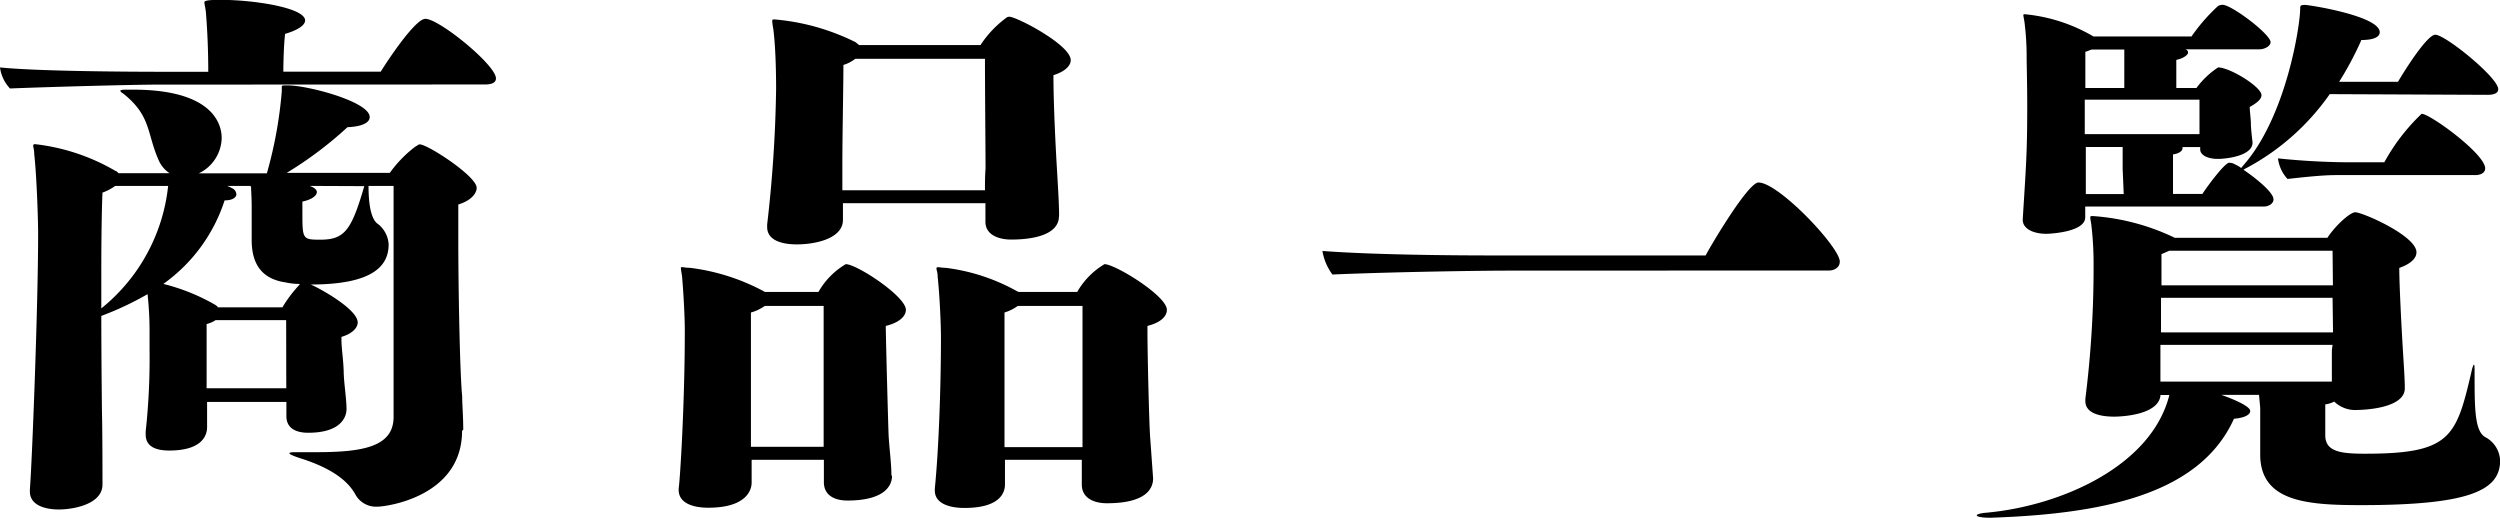
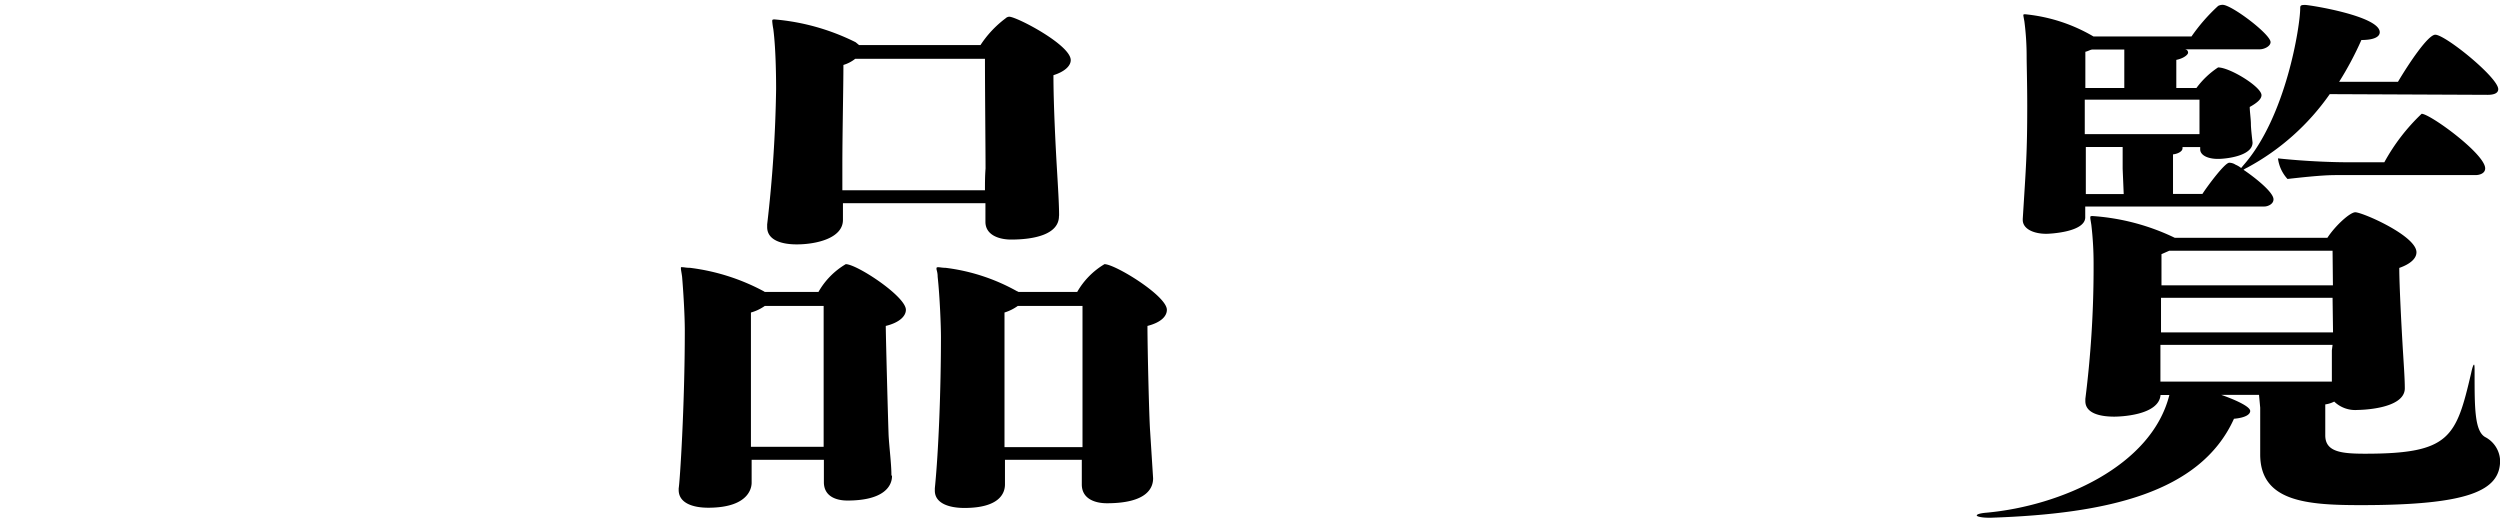
<svg xmlns="http://www.w3.org/2000/svg" viewBox="0 0 212.47 44.01">
  <g id="レイヤー_2" data-name="レイヤー 2">
    <g id="レイヤー_1-2" data-name="レイヤー 1">
-       <path d="M13.44,7.19c-2,0-9.18.19-12.59.33A3.2,3.2,0,0,1,0,5.73c3.17.33,11,.37,13.77.37H17.7c0-2.5-.15-4.4-.19-4.92s-.14-.8-.14-1,1-.19,1.46-.19c2.7,0,7.1.66,7.1,1.75,0,.33-.43.76-1.7,1.14-.1.75-.15,2.41-.15,3.21h8.28c.1-.19,2.84-4.49,3.79-4.49,1.18,0,6,3.93,6,5.06,0,.48-.61.52-.94.52ZM39.27,36.62c0,5.59-6.43,6.44-7.19,6.44A2,2,0,0,1,30.19,42c-.43-.76-1.42-2-4.5-3-.61-.19-1.09-.38-1.09-.47s.19-.1.62-.1h1.66c4,0,6.57-.47,6.57-3V15.8H31.32c0,2,.34,2.84.71,3.17a2.36,2.36,0,0,1,1,1.8c0,1.85-1.37,3.41-6.63,3.41.62.24,4,2.08,4,3.22,0,.52-.57,1-1.38,1.23v.28c0,.71.15,1.51.19,2.65,0,.85.24,2.32.24,3.22,0,.23-.05,2-3.26,2-.9,0-1.85-.29-1.85-1.42V34.16H17.6v2.13c0,.85-.57,2-3.22,2-1.13,0-2-.33-2-1.37v-.24a57.75,57.75,0,0,0,.33-7V28.34A29,29,0,0,0,12.54,25a26.42,26.42,0,0,1-3.93,1.85c0,3.73.05,7.19.05,7.9.05,1.84.05,6,.05,6.34v.09C8.71,42.87,6.2,43.3,5,43.3s-2.46-.38-2.46-1.52v-.19c.18-2.22.7-15.57.7-21.67,0-1.51-.14-5.16-.33-6.81,0-.38-.09-.62-.09-.71s.05-.15.14-.15a17.42,17.42,0,0,1,6.86,2.28.41.41,0,0,1,.24.19h4.35a2.52,2.52,0,0,1-.94-1.14c-1-2.27-.62-3.74-3-5.63-.19-.1-.24-.19-.24-.24s.14-.09.47-.09h.62c7.29,0,7.52,3.4,7.52,4.11a3.41,3.41,0,0,1-1.94,3h5.78a35.91,35.91,0,0,0,1.27-7c0-.19,0-.28,0-.38s.09-.09.56-.09c1.61,0,6.91,1.37,6.91,2.69,0,.48-.66.81-1.89.86a32.18,32.18,0,0,1-5.16,3.88h8.76a10.35,10.35,0,0,1,2.17-2.23c.19-.09.24-.19.38-.19.66,0,4.83,2.7,4.83,3.69,0,.57-.62,1.14-1.56,1.42,0,.52,0,1.61,0,3,0,4.31.14,11.5.33,13.3,0,.71.09,1.7.09,2.84ZM8.61,26.21A15.45,15.45,0,0,0,14.29,15.8H9.79a4.38,4.38,0,0,1-1.08.57c-.05,1-.1,3.6-.1,6.53Zm16.85-2.08A5.37,5.37,0,0,1,24.27,24c-1.94-.28-2.88-1.47-2.88-3.6V17.51s0-.57-.05-1.47a.36.36,0,0,0-.05-.24h-2a2,2,0,0,1,.42.19.6.6,0,0,1,.38.52c0,.24-.28.52-1,.52a14,14,0,0,1-5.21,7.1,17,17,0,0,1,4.45,1.8c.05.05.14.09.19.19H24a11.29,11.29,0,0,1,1.47-1.94Zm-1.14,3.08h-6a2.36,2.36,0,0,1-.76.33V33h6.77Zm2-11.41c.42.15.61.34.61.52,0,.34-.52.67-1.23.81V18c0,2.32,0,2.37,1.52,2.37,2.08,0,2.65-.81,3.74-4.55Z" />
-       <path d="M75.81,40.46c0,.8-.62,2.08-3.79,2.08-1,0-2-.38-2-1.56v-1.9H63.88c0,1.09,0,1.71,0,1.94v0c0,.19,0,2.13-3.69,2.13-1.28,0-2.51-.38-2.51-1.51V41.5c.1-.52.52-7,.52-13.39,0-1.42-.14-3.55-.23-4.59-.05-.38-.1-.57-.1-.71s0-.1.14-.1.29.05.62.05a17.91,17.91,0,0,1,6.29,2,.17.17,0,0,0,.1.05h4.54a6.41,6.41,0,0,1,2.32-2.36c.94,0,5.11,2.74,5.11,3.88,0,.52-.52,1.08-1.71,1.37,0,.8.19,7.9.24,9.27.05,1,.24,2.46.24,3.41ZM70,36.34,70,26H65a3.81,3.81,0,0,1-1.18.56c0,.95,0,9.85,0,11.41H70ZM90,18.36c0,1.56-2.09,2-4.07,2-1,0-2.18-.37-2.18-1.51V17.27H71.64c0,.76,0,1.18,0,1.42v0c0,1.56-2.27,2.08-3.93,2.08-1.33,0-2.51-.38-2.51-1.47v-.23a112.33,112.33,0,0,0,.76-11.5c0-.43,0-3.31-.24-5.11a5.9,5.9,0,0,1-.09-.66c0-.1,0-.15.19-.15a19,19,0,0,1,6.9,1.94l.29.24H83.33a8.94,8.94,0,0,1,2.13-2.27.48.48,0,0,1,.33-.14C86.5,1.47,91,3.83,91,5.11c0,.52-.57,1-1.47,1.28,0,2.51.19,6.15.29,7.85s.19,3.13.19,4.07ZM72.68,5a3,3,0,0,1-1,.52c0,1.8-.09,5.91-.09,8.56v1.61l0,.48H83.71c0-.57,0-1.19.05-1.85,0-1.56-.05-6.53-.05-9.32ZM98,40.65c0,.71-.38,2.12-3.93,2.12-1,0-2.13-.37-2.13-1.6,0-.57,0-1.33,0-2.09H85.41v2.09c0,.75-.47,2-3.45,2-1.28,0-2.51-.38-2.51-1.47V41.5c.33-3.27.52-8.57.52-12.87,0-.85-.09-3.36-.28-5.11,0-.38-.1-.57-.1-.67s0-.14.15-.14.33.05.61.05a16.56,16.56,0,0,1,6.1,2,.17.17,0,0,1,.1.05h5a6.49,6.49,0,0,1,2.32-2.36c.9,0,5.3,2.69,5.3,3.88,0,.56-.52,1.08-1.65,1.37v.47c0,1.85.14,7.81.23,9ZM92,26H86.5a3.92,3.92,0,0,1-1.13.56V38H92Z" />
-       <path d="M128.24,23c-1.94,0-9.27.09-15,.33a4.64,4.64,0,0,1-.85-2c4.44.33,11.12.38,14.57.38h18c.33-.66,3.59-6.2,4.49-6.2,1.71,0,6.91,5.49,6.91,6.72,0,.57-.57.76-.9.76Z" />
+       <path d="M75.81,40.46c0,.8-.62,2.08-3.79,2.08-1,0-2-.38-2-1.56v-1.9H63.88c0,1.09,0,1.71,0,1.94v0c0,.19,0,2.13-3.69,2.13-1.28,0-2.51-.38-2.51-1.51V41.5c.1-.52.52-7,.52-13.39,0-1.42-.14-3.55-.23-4.59-.05-.38-.1-.57-.1-.71s0-.1.14-.1.29.05.62.05a17.91,17.91,0,0,1,6.29,2,.17.17,0,0,0,.1.05h4.54a6.41,6.41,0,0,1,2.32-2.36c.94,0,5.11,2.74,5.11,3.88,0,.52-.52,1.08-1.71,1.37,0,.8.19,7.9.24,9.27.05,1,.24,2.46.24,3.41ZM70,36.34,70,26H65a3.81,3.81,0,0,1-1.18.56c0,.95,0,9.85,0,11.41H70ZM90,18.36c0,1.56-2.09,2-4.07,2-1,0-2.18-.37-2.18-1.51V17.27H71.64c0,.76,0,1.18,0,1.42v0c0,1.56-2.27,2.08-3.93,2.08-1.33,0-2.51-.38-2.51-1.47v-.23a112.33,112.33,0,0,0,.76-11.5c0-.43,0-3.31-.24-5.11a5.9,5.9,0,0,1-.09-.66c0-.1,0-.15.19-.15a19,19,0,0,1,6.9,1.94l.29.24H83.33a8.94,8.94,0,0,1,2.13-2.27.48.48,0,0,1,.33-.14C86.5,1.47,91,3.83,91,5.11c0,.52-.57,1-1.47,1.28,0,2.51.19,6.15.29,7.85s.19,3.13.19,4.07ZM72.68,5a3,3,0,0,1-1,.52c0,1.8-.09,5.91-.09,8.56v1.61l0,.48H83.71c0-.57,0-1.19.05-1.85,0-1.56-.05-6.53-.05-9.32ZM98,40.65c0,.71-.38,2.12-3.93,2.12-1,0-2.13-.37-2.13-1.6,0-.57,0-1.33,0-2.09H85.41v2.09c0,.75-.47,2-3.45,2-1.28,0-2.51-.38-2.51-1.47V41.5c.33-3.27.52-8.57.52-12.87,0-.85-.09-3.36-.28-5.11,0-.38-.1-.57-.1-.67s0-.14.15-.14.33.05.61.05a16.56,16.56,0,0,1,6.1,2,.17.17,0,0,1,.1.05h5a6.49,6.49,0,0,1,2.32-2.36c.9,0,5.3,2.69,5.3,3.88,0,.56-.52,1.08-1.65,1.37c0,1.85.14,7.81.23,9ZM92,26H86.5a3.92,3.92,0,0,1-1.13.56V38H92Z" />
      <path d="M204.38,33c0,1.8-3.88,1.84-4,1.84a2.58,2.58,0,0,1-2-.71,2.34,2.34,0,0,1-.76.24c0,1.56,0,2.46,0,2.46V37c0,1.41,1.37,1.56,3.4,1.56,7.2,0,7.72-1.38,9-6.86.1-.48.19-.71.24-.71s.05.28.05.71c0,2.93,0,4.92.89,5.44a2.36,2.36,0,0,1,1.28,2c0,2.56-2.65,3.79-11.83,3.79-4.59,0-8.56-.29-8.56-4.31v-.33c0-.66,0-1.23,0-1.8s0-1.37,0-1.84l-.1-1.09h-3.21c.56.19,2.46.9,2.46,1.37,0,.28-.38.57-1.38.66C187,41.92,179,43.67,169.22,44H169c-.56,0-1-.1-1-.19s.24-.19.85-.24c6.25-.57,14-3.93,15.52-10h-.75c-.14,1.75-3.5,1.84-3.93,1.84-1.32,0-2.46-.33-2.46-1.32v-.19A89.15,89.15,0,0,0,177.93,23v-.62a28.19,28.19,0,0,0-.19-3.26c-.05-.33-.09-.52-.09-.62s0-.14.18-.14a19,19,0,0,1,7,1.85l.14,0H197.8c.71-1.08,1.94-2.17,2.37-2.17.61,0,5.2,2,5.2,3.4,0,.53-.52,1-1.46,1.33,0,1.47.19,5,.28,6.53s.19,2.84.19,3.69ZM198,8a20.29,20.29,0,0,1-7,6.24,1.93,1.93,0,0,0-.33.19c.71.47,2.55,1.85,2.55,2.51,0,.43-.52.61-.76.61H177.22v.95c-.05,1.23-3,1.37-3.31,1.37-1.09,0-2-.42-2-1.18V18.6c.28-4.5.38-5.59.38-9.61,0-1.89-.05-3.55-.05-4.16a23.14,23.14,0,0,0-.19-3c-.05-.29-.09-.48-.09-.53s0-.09.14-.09a14.14,14.14,0,0,1,5.82,1.89h8.33a15.34,15.34,0,0,1,2.27-2.6.85.85,0,0,1,.38-.09c.76,0,4.07,2.5,4.07,3.17,0,.37-.57.61-.9.61h-6.44c.24,0,.33.14.33.29s-.33.47-1,.61V7.48h1.71a7.22,7.22,0,0,1,1.84-1.75c1,0,3.69,1.65,3.69,2.36,0,.33-.38.66-1,1,0,.38.1,1.05.1,1.47s.14,1.52.14,1.56c0,1-1.75,1.33-2.75,1.38s-1.7-.29-1.7-.81v-.19h-1.51a.2.2,0,0,1,0,.14c0,.19-.33.43-.8.48,0,.42,0,2.27,0,3.36h2.5c.43-.67,1.9-2.65,2.28-2.65A1,1,0,0,1,190,14a1.91,1.91,0,0,1,.47.28l.19-.23c3.64-4.12,4.83-11.88,4.83-13.35,0-.23.05-.28.42-.28s6.34.94,6.34,2.32c0,.38-.47.66-1.56.66a27.7,27.7,0,0,1-1.89,3.55h5c.9-1.52,2.55-4,3.17-4,.85,0,5.35,3.64,5.35,4.63,0,.43-.57.48-.9.48Zm-11.07.47-9.75,0v2.93h9.75Zm-6.53,5.87c0-.48,0-1,0-1.66l0-.19h-3.13v4h3.22Zm.14-10.13h-2.7c-.18,0-.37.14-.61.19V7.48h3.31Zm17.7,21.1H183.66c0,1,0,2,0,2.94h14.62Zm0,4H183.61v3.12h14.57c0-.71,0-1.51,0-2.65Zm0-8H184.36l-.66.29c0,.61,0,1.56,0,2.65h14.57Zm.52-6.43c-.71,0-1.46,0-4.35.33a3.17,3.17,0,0,1-.81-1.75c2.61.28,5,.33,5.82.33h3.22a16.79,16.79,0,0,1,3.17-4.12c.71,0,5.4,3.41,5.4,4.64,0,.43-.48.57-.81.57Z" />
    </g>
  </g>
</svg>